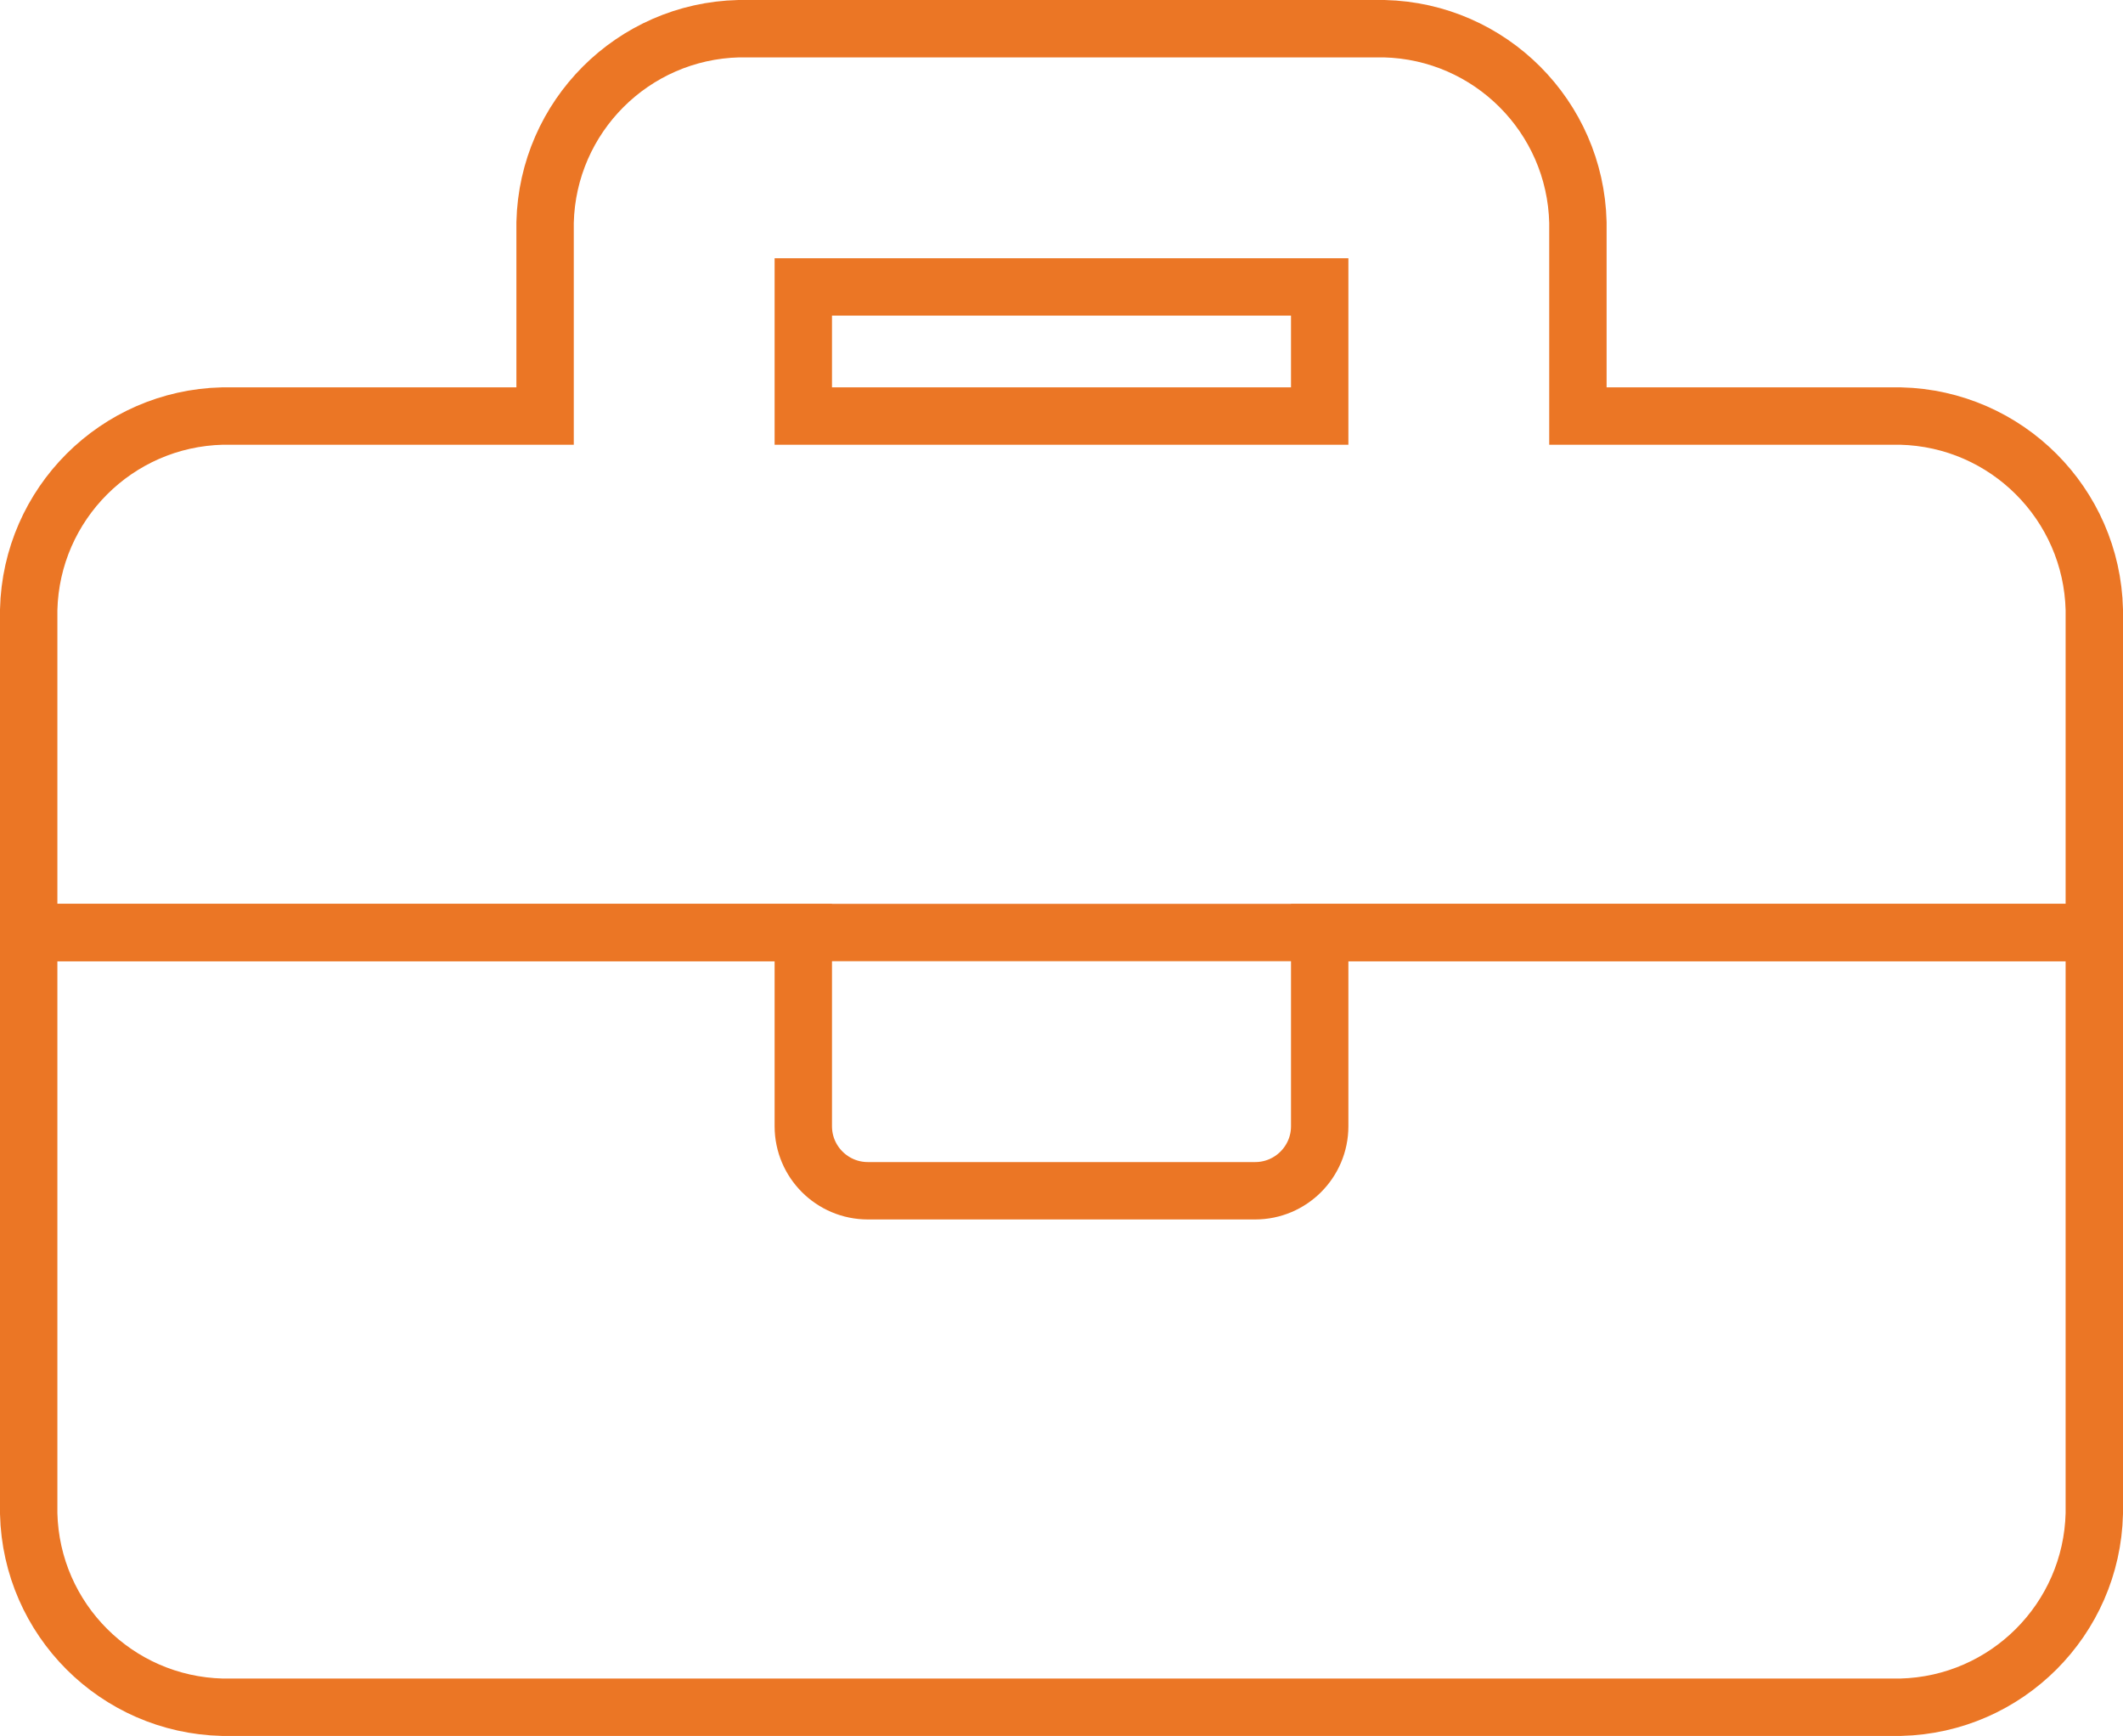
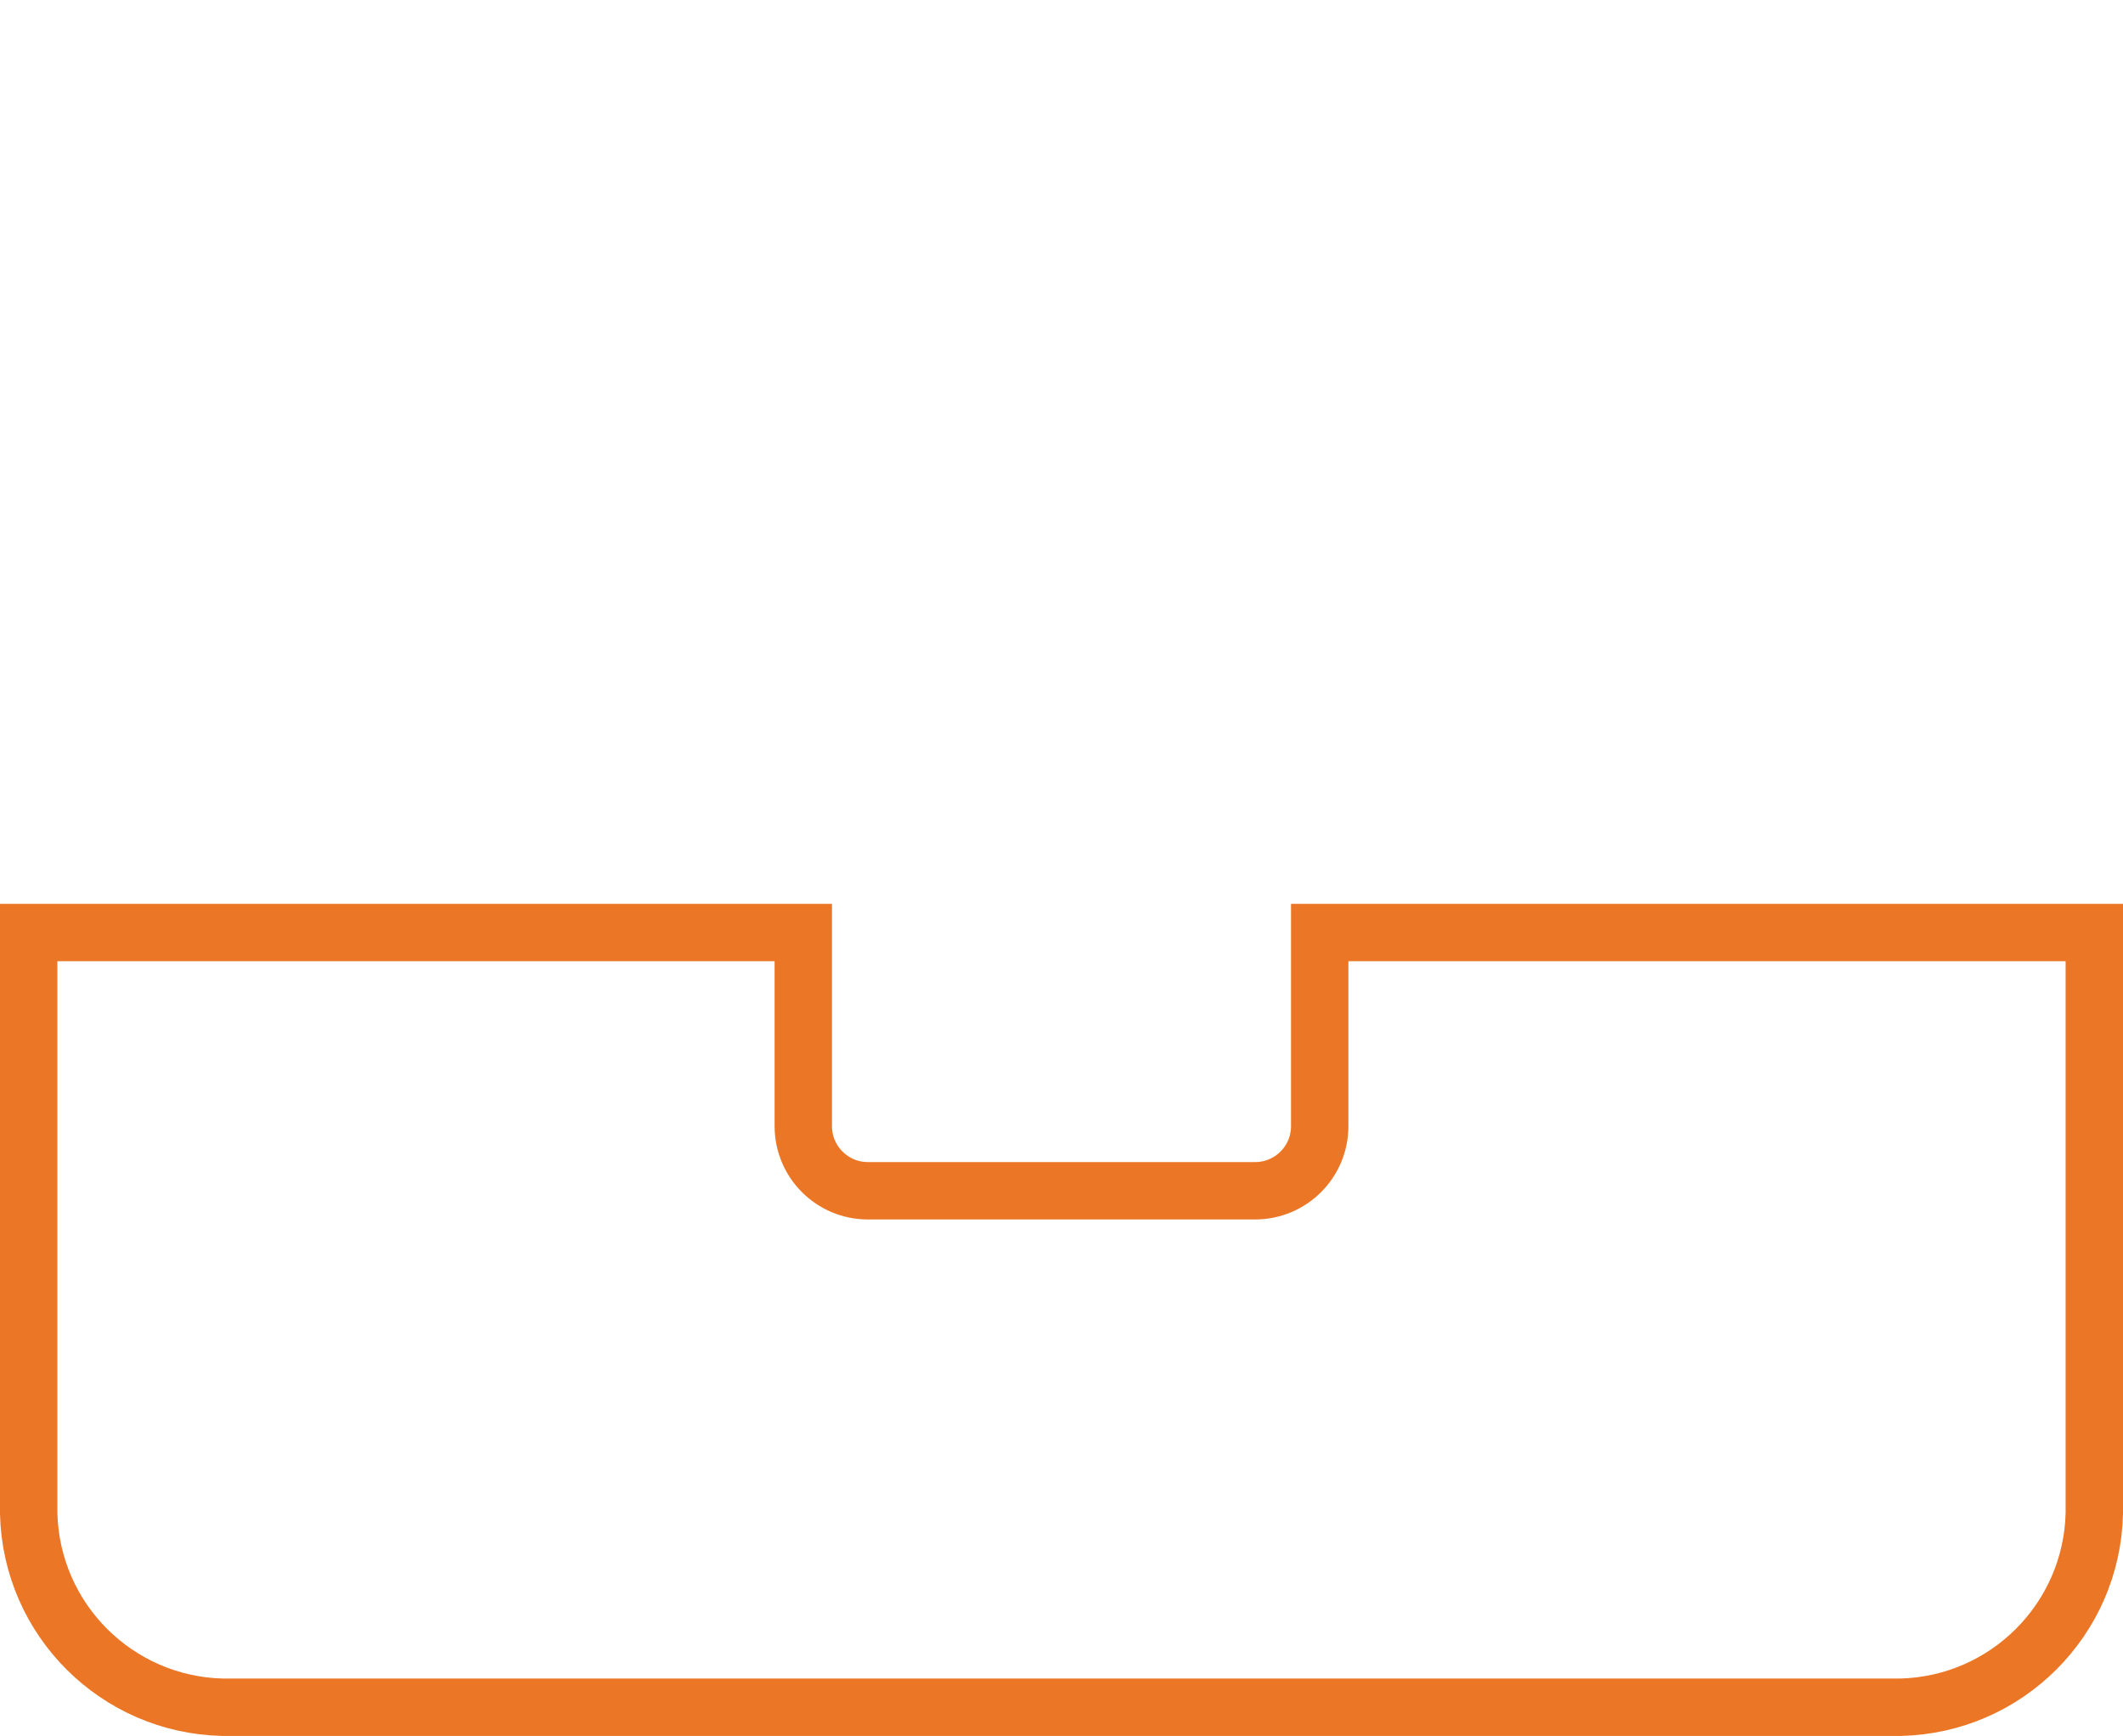
<svg xmlns="http://www.w3.org/2000/svg" version="1.1" id="Layer_1" x="0px" y="0px" width="37px" height="30.25px" viewBox="0 0 37 30.25" enable-background="new 0 0 37 30.25" xml:space="preserve">
  <g>
    <path fill="none" stroke="#EB7625" stroke-miterlimit="10" d="M23,19.625c0,0.621-0.504,1.125-1.125,1.125h-6.75   c-0.621,0-1.125-0.504-1.125-1.125V16.25H0.5v10.125c0.045,1.845,1.53,3.33,3.375,3.375h29.25c1.845-0.045,3.33-1.53,3.375-3.375   V16.25H23V19.625z" />
-     <path fill="none" stroke="#EB7625" stroke-miterlimit="10" d="M33.125,7.25H27.5V3.875c-0.045-1.845-1.53-3.33-3.375-3.375h-11.25   C11.03,0.545,9.545,2.03,9.5,3.875V7.25H3.875C2.03,7.295,0.545,8.78,0.5,10.625v5.625h36v-5.625   C36.455,8.78,34.97,7.295,33.125,7.25z M23,7.25h-9V5h9V7.25z" />
  </g>
</svg>